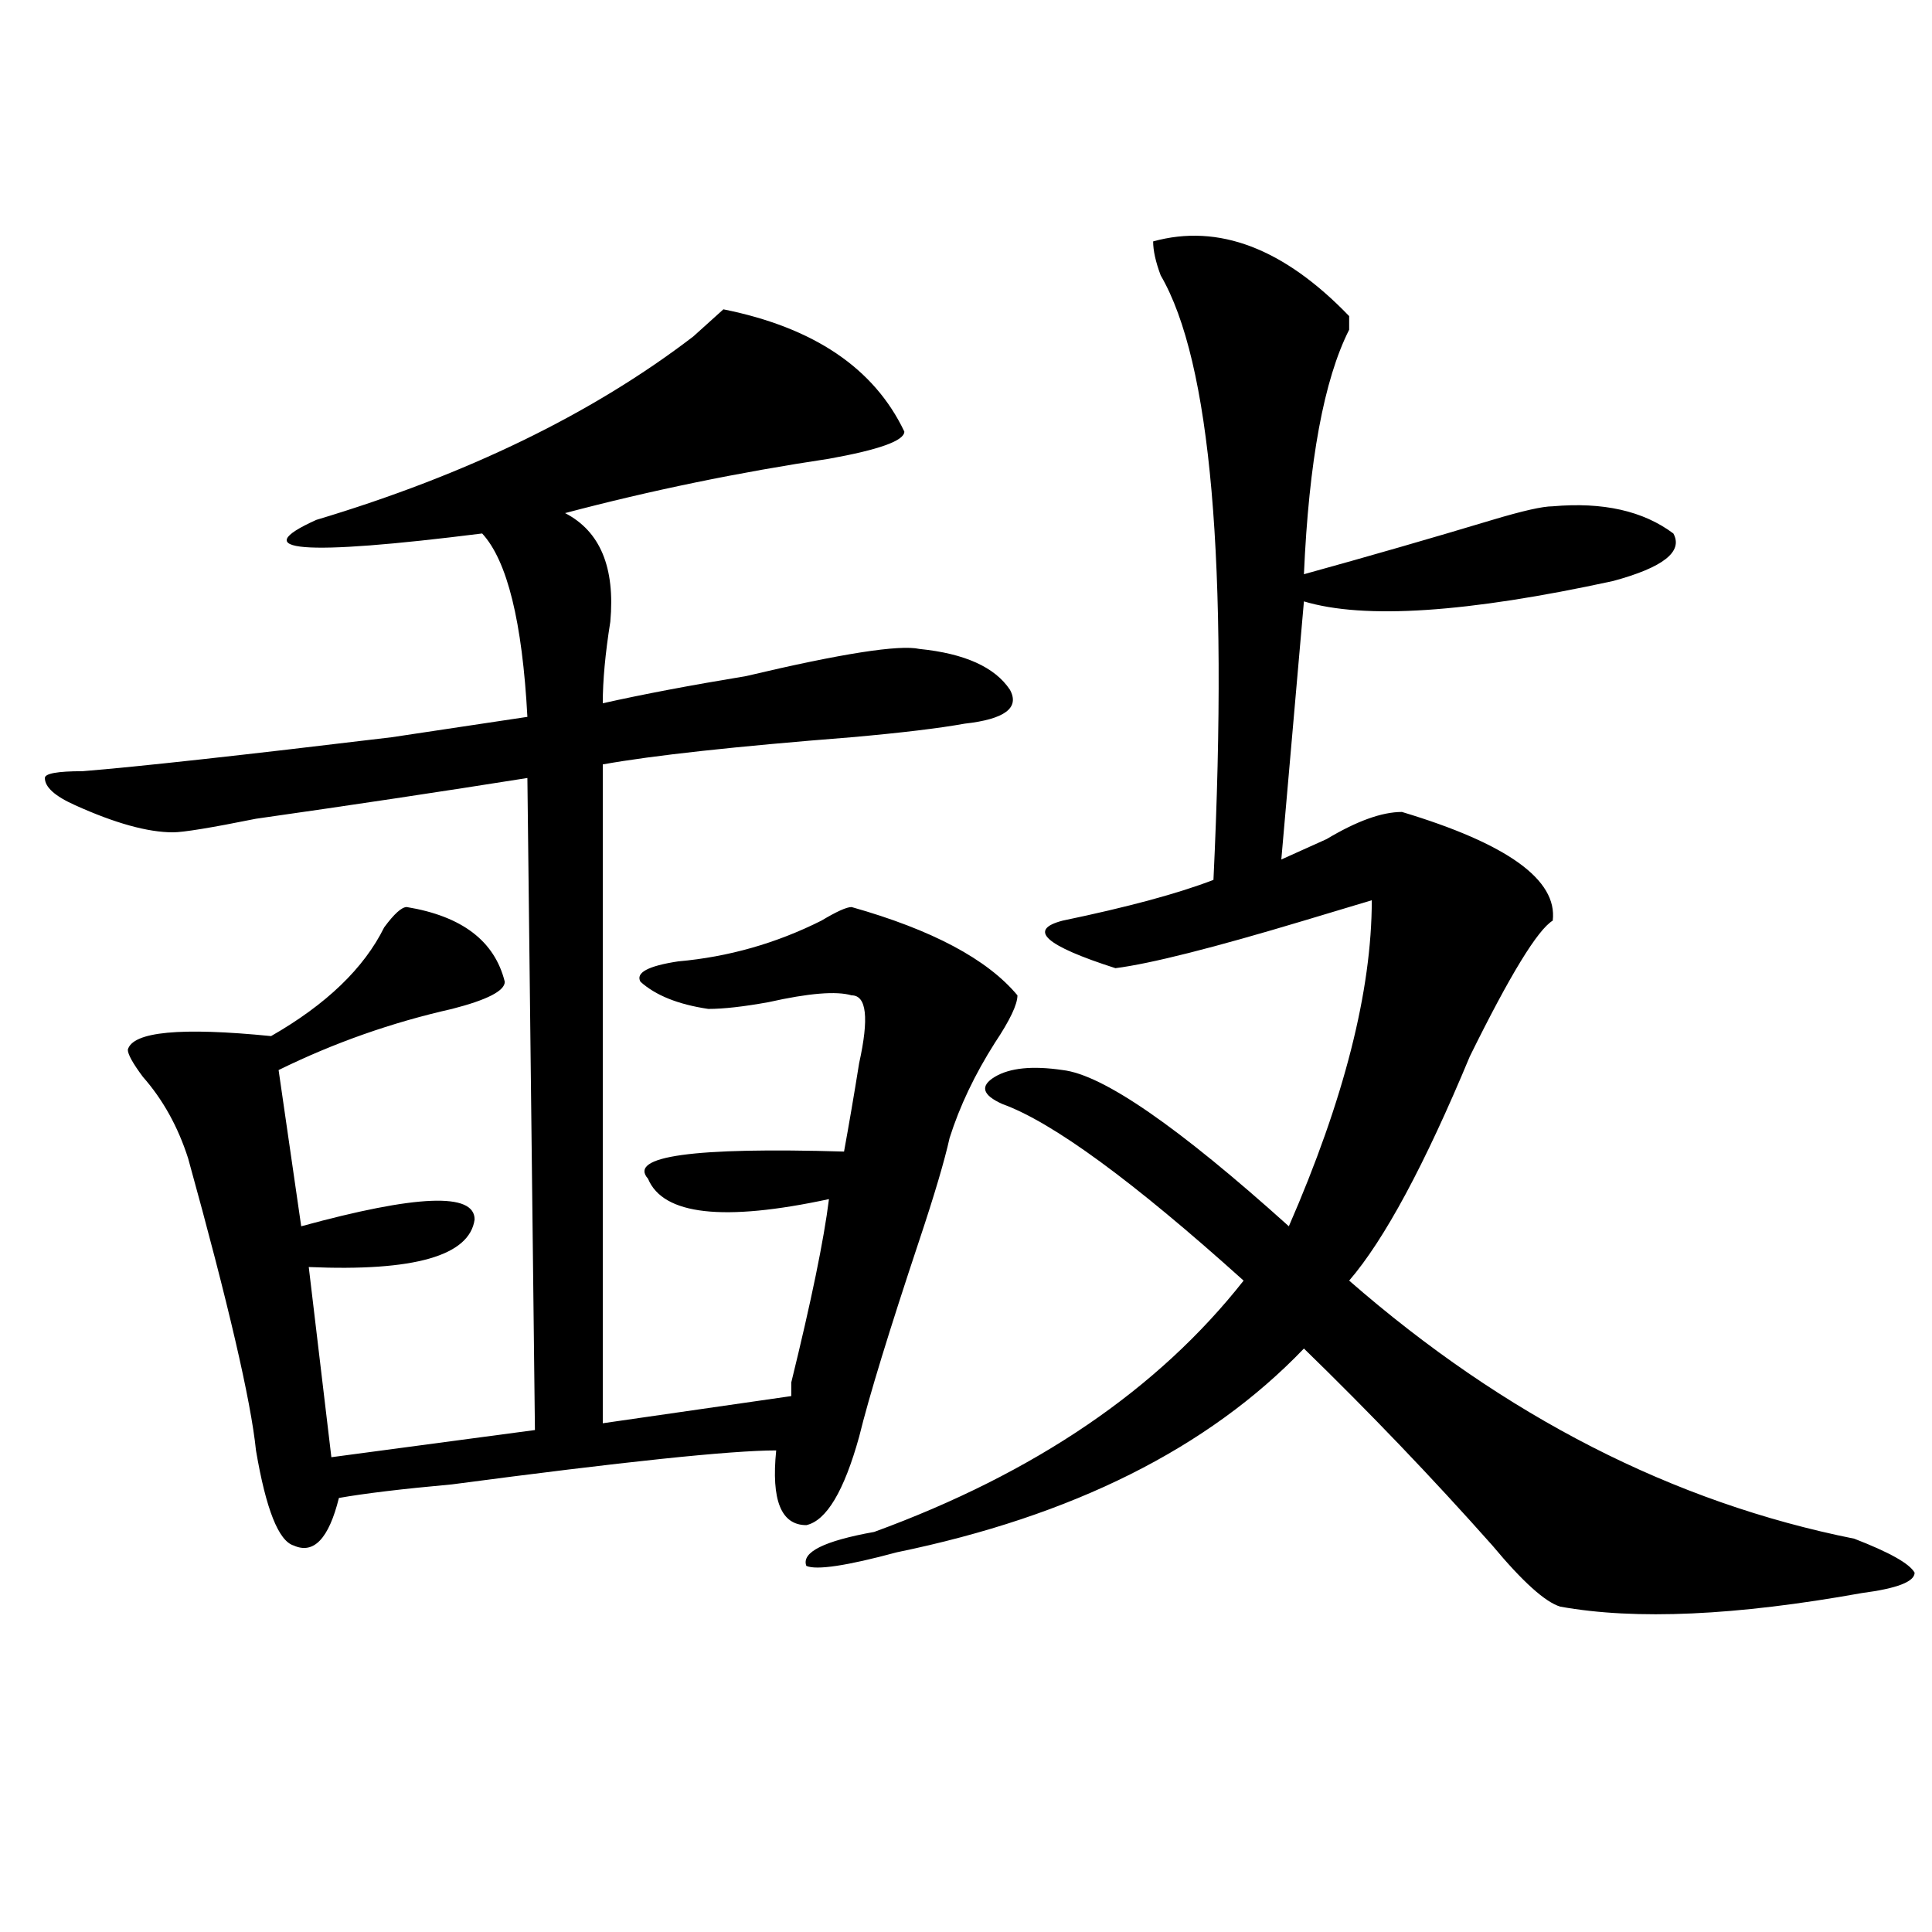
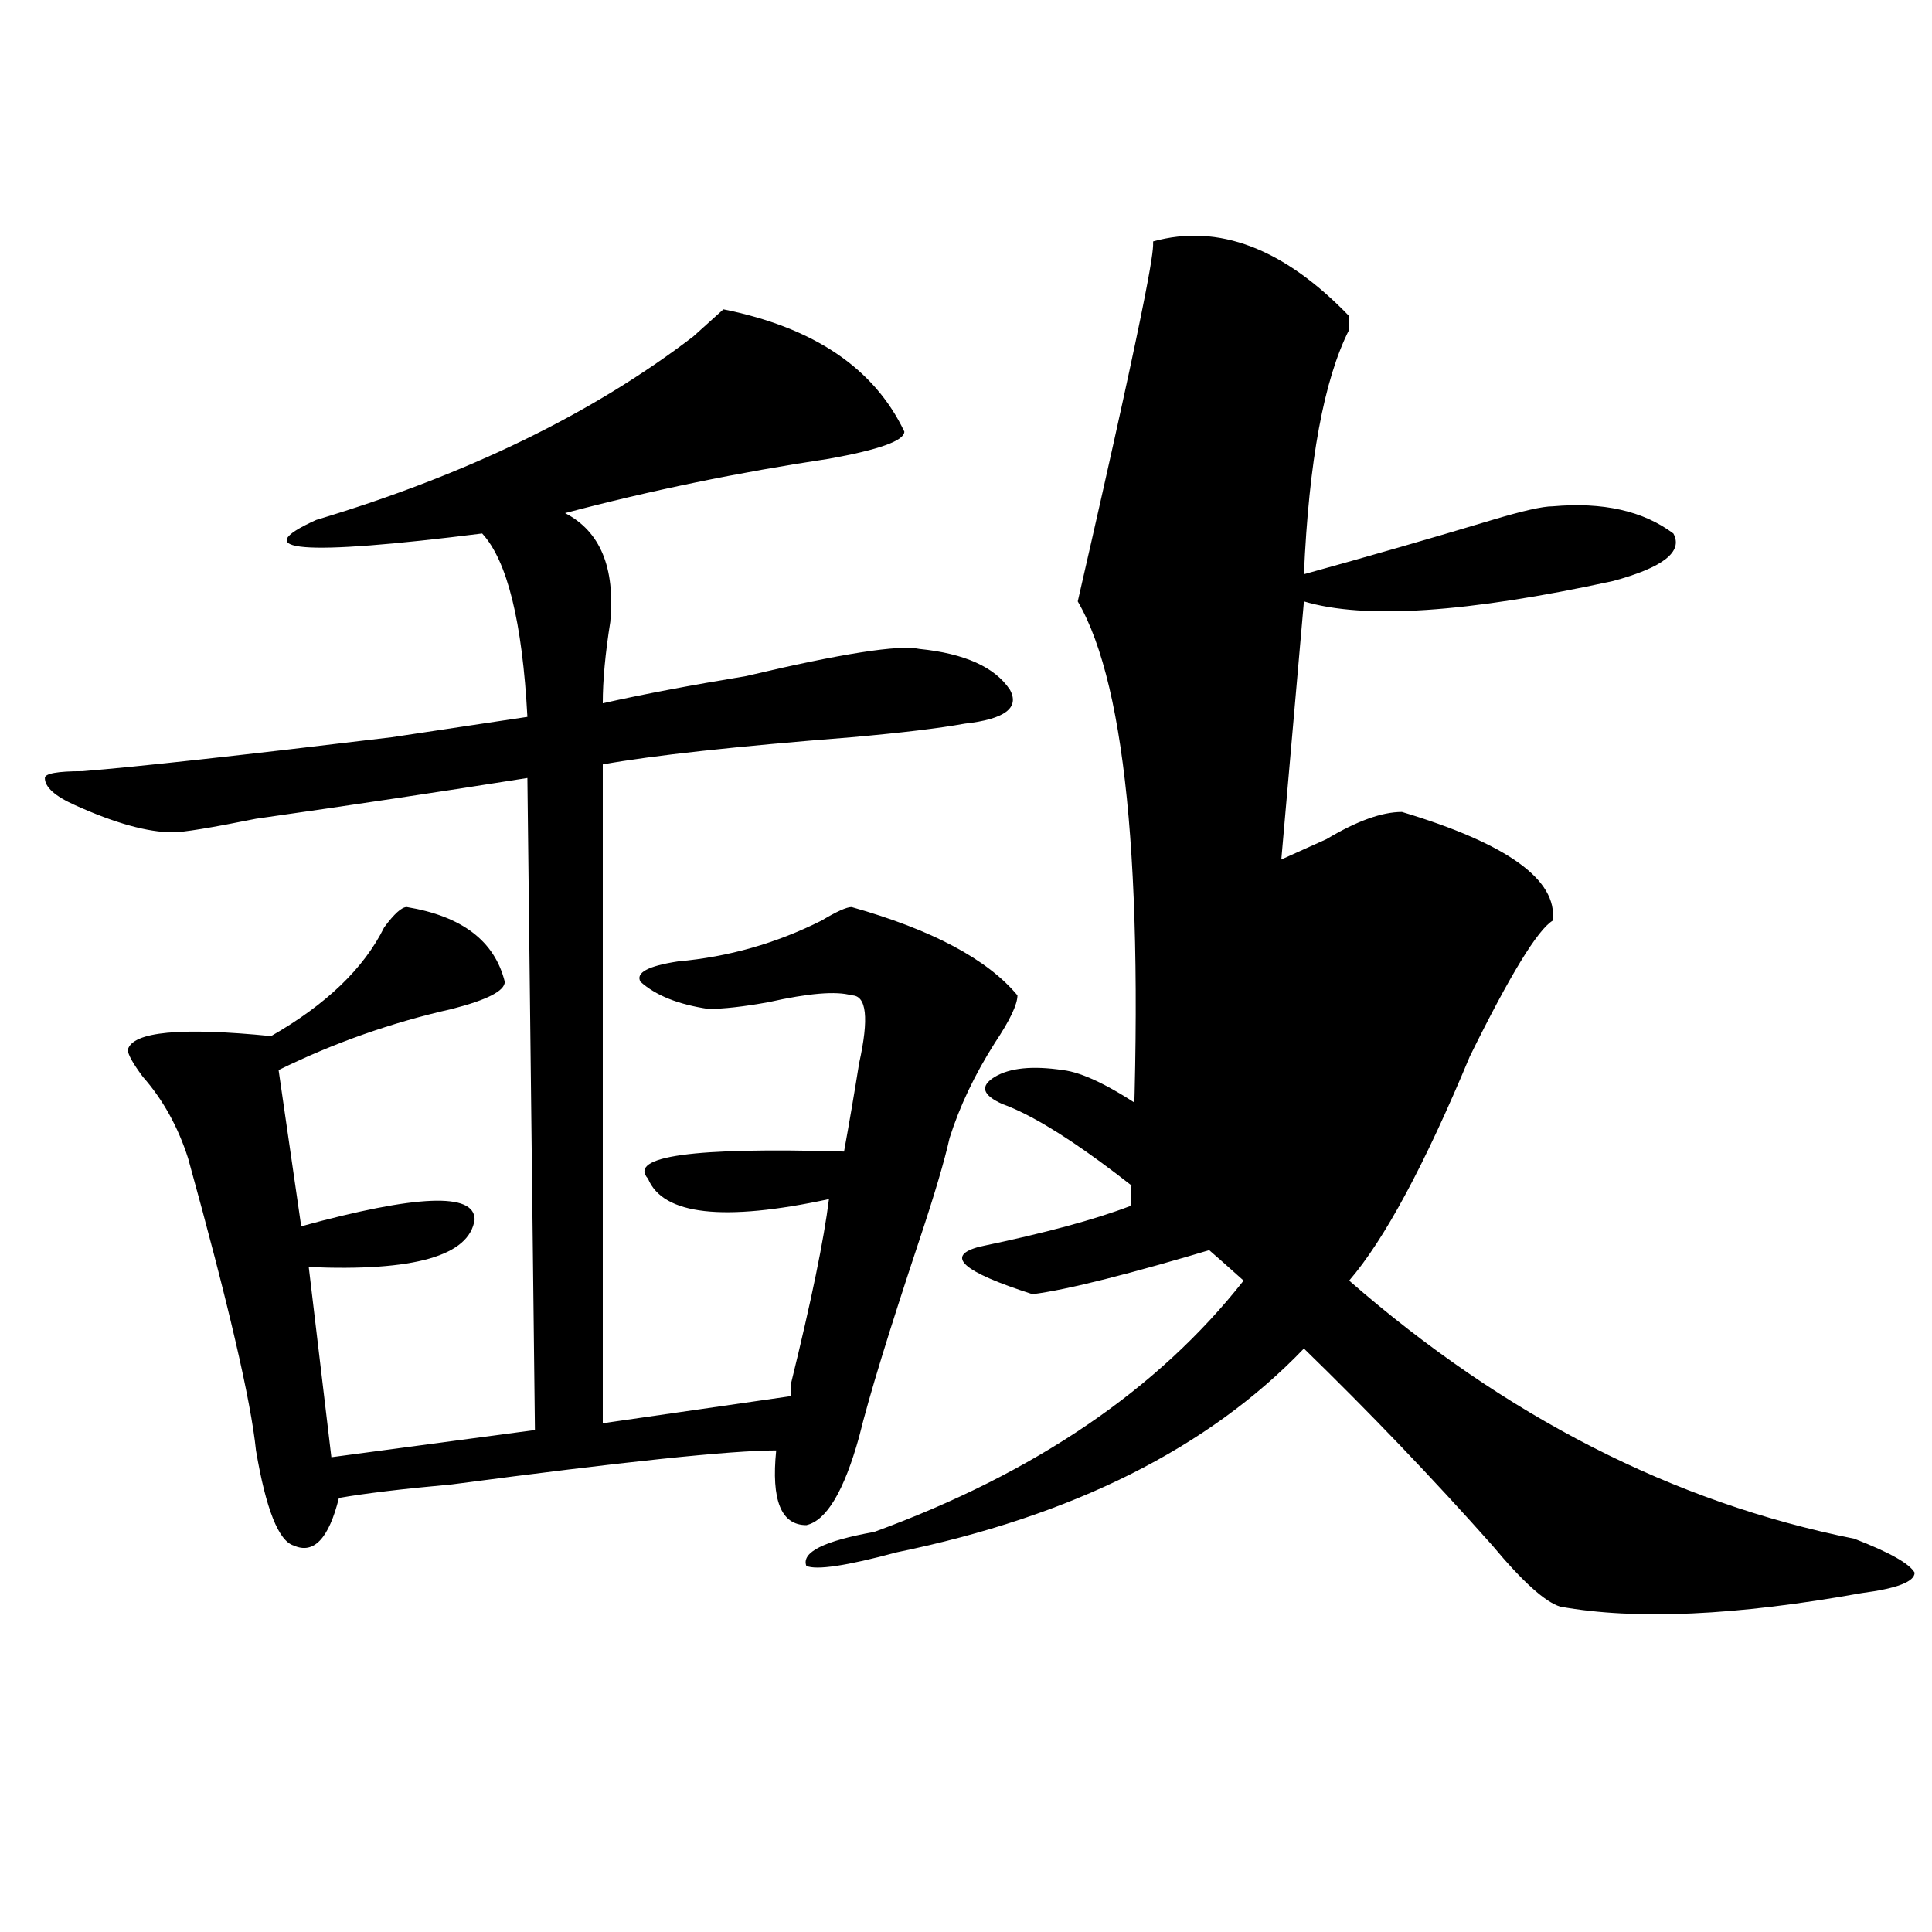
<svg xmlns="http://www.w3.org/2000/svg" version="1.1" id="图层_1" x="0px" y="0px" width="1000px" height="1000px" viewBox="0 0 1000 1000" enable-background="new 0 0 1000 1000" xml:space="preserve">
-   <path d="M374.43,160.109c46.828,9.394,78.047,30.487,93.656,63.281c0,4.725-13.049,9.394-39.023,14.063  c-46.828,7.031-92.376,16.425-136.582,28.125c18.17,9.394,25.975,28.125,23.414,56.25c-2.622,16.425-3.902,30.487-3.902,42.188  c20.792-4.669,45.486-9.338,74.145-14.063c49.389-11.7,79.327-16.369,89.754-14.063c23.414,2.362,39.023,9.394,46.828,21.094  c5.183,9.394-2.622,15.271-23.414,17.578c-13.049,2.362-32.561,4.725-58.535,7.031c-59.877,4.725-102.803,9.394-128.777,14.063  v341.016l97.559-14.063c0-2.307,0-4.669,0-7.031c10.365-42.188,16.89-73.828,19.512-94.922  c-54.633,11.756-85.852,8.24-93.656-10.547c-10.427-11.7,23.414-16.369,101.461-14.063c2.561-14.063,5.183-29.278,7.805-45.703  c5.183-23.4,3.902-35.156-3.902-35.156c-7.805-2.307-22.134-1.153-42.926,3.516c-13.049,2.362-23.414,3.516-31.219,3.516  c-15.609-2.307-27.316-7.031-35.121-14.063c-2.622-4.669,3.902-8.185,19.512-10.547c25.975-2.307,50.73-9.338,74.145-21.094  c7.805-4.669,12.987-7.031,15.609-7.031c41.584,11.756,70.242,26.972,85.852,45.703c0,4.725-3.902,12.909-11.707,24.609  c-10.427,16.425-18.231,32.85-23.414,49.219c-2.622,11.756-7.805,29.334-15.609,52.734c-15.609,46.912-26.036,80.859-31.219,101.953  c-7.805,28.125-16.951,43.396-27.316,45.703c-13.049,0-18.231-12.854-15.609-38.672c-23.414,0-79.389,5.878-167.801,17.578  c-26.036,2.362-45.548,4.725-58.535,7.031c-5.244,21.094-13.049,29.278-23.414,24.609c-7.805-2.362-14.329-18.731-19.512-49.219  c-2.622-25.763-14.329-76.135-35.121-151.172c-5.244-16.369-13.049-30.432-23.414-42.188c-5.244-7.031-7.805-11.7-7.805-14.063  c2.561-9.338,27.316-11.7,74.145-7.031c28.597-16.369,48.108-35.156,58.535-56.25c5.183-7.031,9.085-10.547,11.707-10.547  c28.597,4.725,45.486,17.578,50.73,38.672c0,4.725-9.146,9.394-27.316,14.063c-31.219,7.031-61.157,17.578-89.754,31.641  l11.707,80.859c59.815-16.369,89.754-17.578,89.754-3.516c-2.622,18.787-31.219,26.972-85.852,24.609l11.707,98.438l105.363-14.063  l-3.902-337.5c-44.268,7.031-91.096,14.063-140.484,21.094c-23.414,4.725-37.743,7.031-42.926,7.031  c-13.049,0-29.938-4.669-50.73-14.063c-10.427-4.669-15.609-9.338-15.609-14.063c0-2.307,6.463-3.516,19.512-3.516  c28.597-2.307,81.949-8.185,159.996-17.578c31.219-4.669,54.633-8.185,70.242-10.547c-2.622-49.219-10.427-80.859-23.414-94.922  c-93.656,11.756-122.314,9.394-85.852-7.031c78.047-23.4,143.045-55.041,195.117-94.922  C366.625,167.141,371.808,162.472,374.43,160.109z M596.863,124.953c33.779-9.338,67.62,3.516,101.461,38.672  c0,2.362,0,4.725,0,7.031c-13.049,25.818-20.854,68.006-23.414,126.563c33.779-9.338,66.34-18.731,97.559-28.125  c15.609-4.669,25.975-7.031,31.219-7.031c25.975-2.307,46.828,2.362,62.438,14.063c5.183,9.394-5.244,17.578-31.219,24.609  c-75.486,16.425-128.777,19.94-159.996,10.547l-11.707,133.594c5.183-2.307,12.987-5.822,23.414-10.547  c15.609-9.338,28.597-14.063,39.023-14.063c54.633,16.425,80.607,35.156,78.047,56.25c-7.805,4.725-22.134,28.125-42.926,70.313  c-23.414,56.25-44.268,94.922-62.438,116.016c80.607,70.313,167.801,114.862,261.457,133.594  c18.17,7.031,28.597,12.854,31.219,17.578c0,4.669-9.146,8.185-27.316,10.547c-65.06,11.7-117.07,14.063-156.094,7.031  c-7.805-2.362-19.512-12.909-35.121-31.641C741.25,764.797,708.689,730.85,674.91,698c-49.45,51.581-119.692,86.737-210.727,105.469  c-26.036,7.031-41.646,9.338-46.828,7.031c-2.622-7.031,9.085-12.909,35.121-17.578c83.229-30.432,146.947-73.828,191.215-130.078  c-57.255-51.525-98.9-82.013-124.875-91.406c-10.427-4.669-11.707-9.338-3.902-14.063c7.805-4.669,19.512-5.822,35.121-3.516  c20.792,2.362,59.815,29.334,117.07,80.859c28.597-65.588,42.926-121.838,42.926-168.75l-35.121,10.547  c-46.828,14.063-79.389,22.303-97.559,24.609c-36.463-11.7-45.548-19.885-27.316-24.609c33.779-7.031,59.815-14.063,78.047-21.094  c7.805-164.025-1.342-268.341-27.316-312.891C598.144,135.5,596.863,129.678,596.863,124.953z" />
+   <path d="M374.43,160.109c46.828,9.394,78.047,30.487,93.656,63.281c0,4.725-13.049,9.394-39.023,14.063  c-46.828,7.031-92.376,16.425-136.582,28.125c18.17,9.394,25.975,28.125,23.414,56.25c-2.622,16.425-3.902,30.487-3.902,42.188  c20.792-4.669,45.486-9.338,74.145-14.063c49.389-11.7,79.327-16.369,89.754-14.063c23.414,2.362,39.023,9.394,46.828,21.094  c5.183,9.394-2.622,15.271-23.414,17.578c-13.049,2.362-32.561,4.725-58.535,7.031c-59.877,4.725-102.803,9.394-128.777,14.063  v341.016l97.559-14.063c0-2.307,0-4.669,0-7.031c10.365-42.188,16.89-73.828,19.512-94.922  c-54.633,11.756-85.852,8.24-93.656-10.547c-10.427-11.7,23.414-16.369,101.461-14.063c2.561-14.063,5.183-29.278,7.805-45.703  c5.183-23.4,3.902-35.156-3.902-35.156c-7.805-2.307-22.134-1.153-42.926,3.516c-13.049,2.362-23.414,3.516-31.219,3.516  c-15.609-2.307-27.316-7.031-35.121-14.063c-2.622-4.669,3.902-8.185,19.512-10.547c25.975-2.307,50.73-9.338,74.145-21.094  c7.805-4.669,12.987-7.031,15.609-7.031c41.584,11.756,70.242,26.972,85.852,45.703c0,4.725-3.902,12.909-11.707,24.609  c-10.427,16.425-18.231,32.85-23.414,49.219c-2.622,11.756-7.805,29.334-15.609,52.734c-15.609,46.912-26.036,80.859-31.219,101.953  c-7.805,28.125-16.951,43.396-27.316,45.703c-13.049,0-18.231-12.854-15.609-38.672c-23.414,0-79.389,5.878-167.801,17.578  c-26.036,2.362-45.548,4.725-58.535,7.031c-5.244,21.094-13.049,29.278-23.414,24.609c-7.805-2.362-14.329-18.731-19.512-49.219  c-2.622-25.763-14.329-76.135-35.121-151.172c-5.244-16.369-13.049-30.432-23.414-42.188c-5.244-7.031-7.805-11.7-7.805-14.063  c2.561-9.338,27.316-11.7,74.145-7.031c28.597-16.369,48.108-35.156,58.535-56.25c5.183-7.031,9.085-10.547,11.707-10.547  c28.597,4.725,45.486,17.578,50.73,38.672c0,4.725-9.146,9.394-27.316,14.063c-31.219,7.031-61.157,17.578-89.754,31.641  l11.707,80.859c59.815-16.369,89.754-17.578,89.754-3.516c-2.622,18.787-31.219,26.972-85.852,24.609l11.707,98.438l105.363-14.063  l-3.902-337.5c-44.268,7.031-91.096,14.063-140.484,21.094c-23.414,4.725-37.743,7.031-42.926,7.031  c-13.049,0-29.938-4.669-50.73-14.063c-10.427-4.669-15.609-9.338-15.609-14.063c0-2.307,6.463-3.516,19.512-3.516  c28.597-2.307,81.949-8.185,159.996-17.578c31.219-4.669,54.633-8.185,70.242-10.547c-2.622-49.219-10.427-80.859-23.414-94.922  c-93.656,11.756-122.314,9.394-85.852-7.031c78.047-23.4,143.045-55.041,195.117-94.922  C366.625,167.141,371.808,162.472,374.43,160.109z M596.863,124.953c33.779-9.338,67.62,3.516,101.461,38.672  c0,2.362,0,4.725,0,7.031c-13.049,25.818-20.854,68.006-23.414,126.563c33.779-9.338,66.34-18.731,97.559-28.125  c15.609-4.669,25.975-7.031,31.219-7.031c25.975-2.307,46.828,2.362,62.438,14.063c5.183,9.394-5.244,17.578-31.219,24.609  c-75.486,16.425-128.777,19.94-159.996,10.547l-11.707,133.594c5.183-2.307,12.987-5.822,23.414-10.547  c15.609-9.338,28.597-14.063,39.023-14.063c54.633,16.425,80.607,35.156,78.047,56.25c-7.805,4.725-22.134,28.125-42.926,70.313  c-23.414,56.25-44.268,94.922-62.438,116.016c80.607,70.313,167.801,114.862,261.457,133.594  c18.17,7.031,28.597,12.854,31.219,17.578c0,4.669-9.146,8.185-27.316,10.547c-65.06,11.7-117.07,14.063-156.094,7.031  c-7.805-2.362-19.512-12.909-35.121-31.641C741.25,764.797,708.689,730.85,674.91,698c-49.45,51.581-119.692,86.737-210.727,105.469  c-26.036,7.031-41.646,9.338-46.828,7.031c-2.622-7.031,9.085-12.909,35.121-17.578c83.229-30.432,146.947-73.828,191.215-130.078  c-57.255-51.525-98.9-82.013-124.875-91.406c-10.427-4.669-11.707-9.338-3.902-14.063c7.805-4.669,19.512-5.822,35.121-3.516  c20.792,2.362,59.815,29.334,117.07,80.859l-35.121,10.547  c-46.828,14.063-79.389,22.303-97.559,24.609c-36.463-11.7-45.548-19.885-27.316-24.609c33.779-7.031,59.815-14.063,78.047-21.094  c7.805-164.025-1.342-268.341-27.316-312.891C598.144,135.5,596.863,129.678,596.863,124.953z" />
</svg>